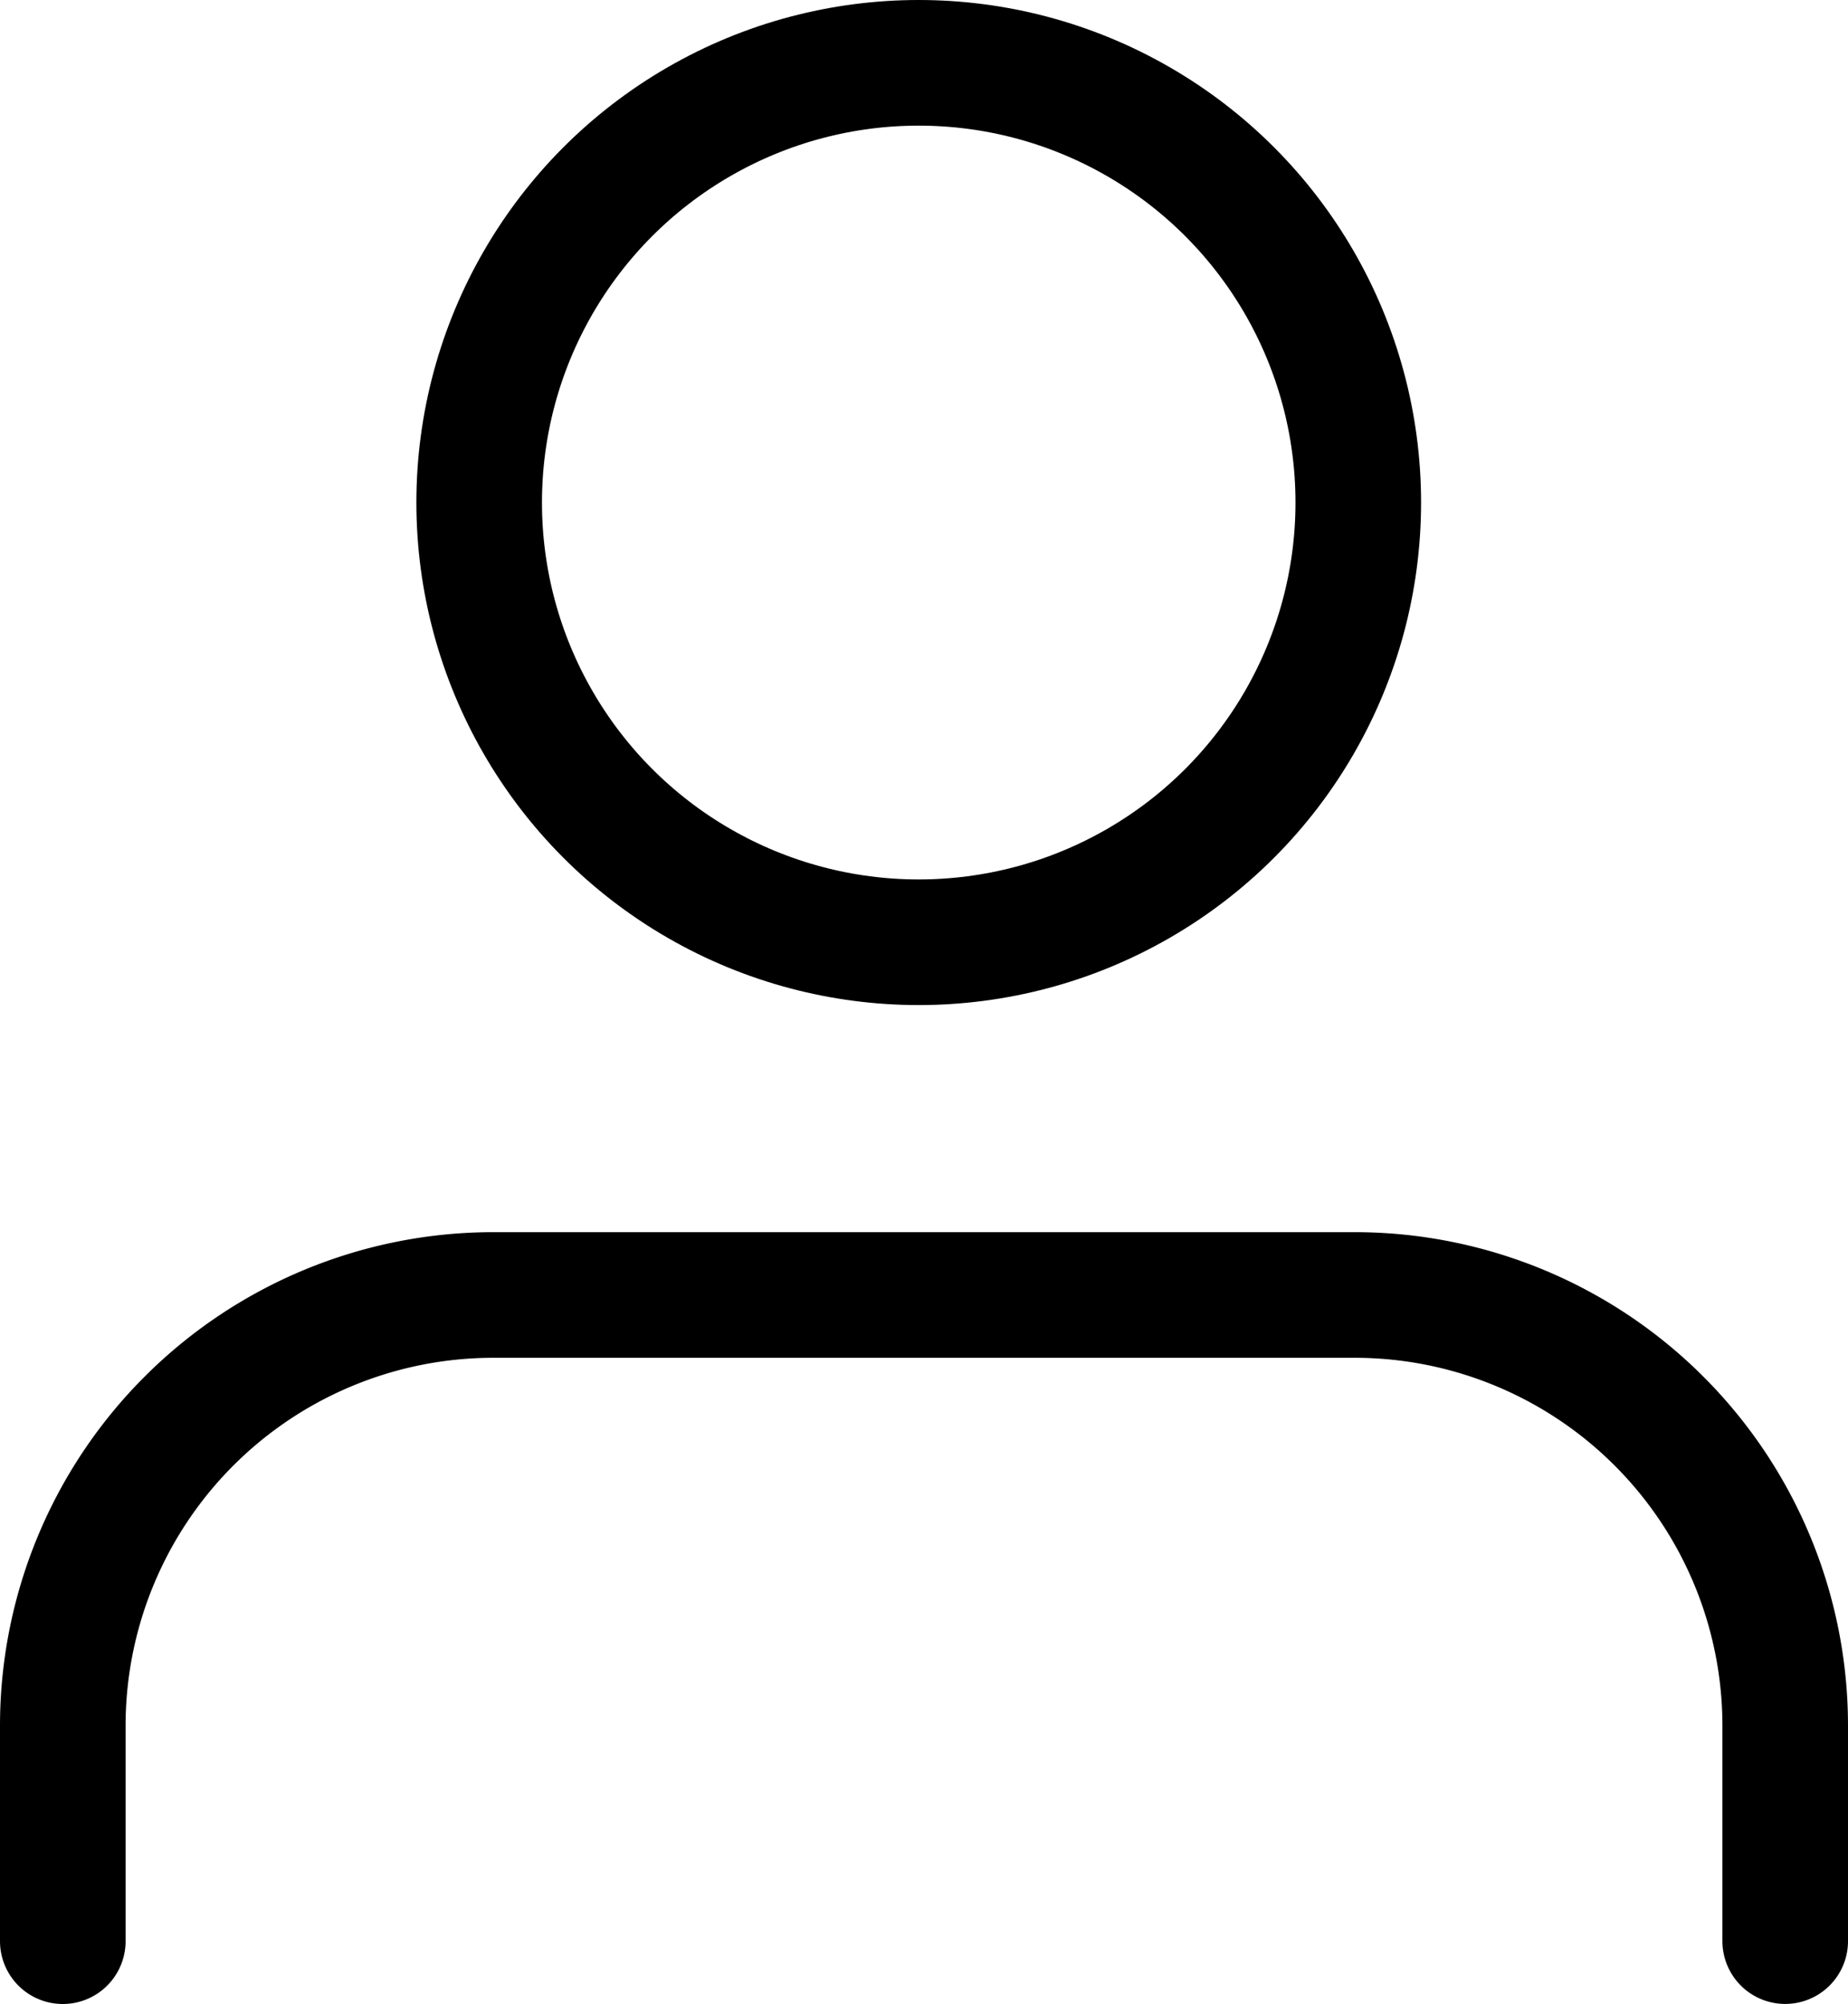
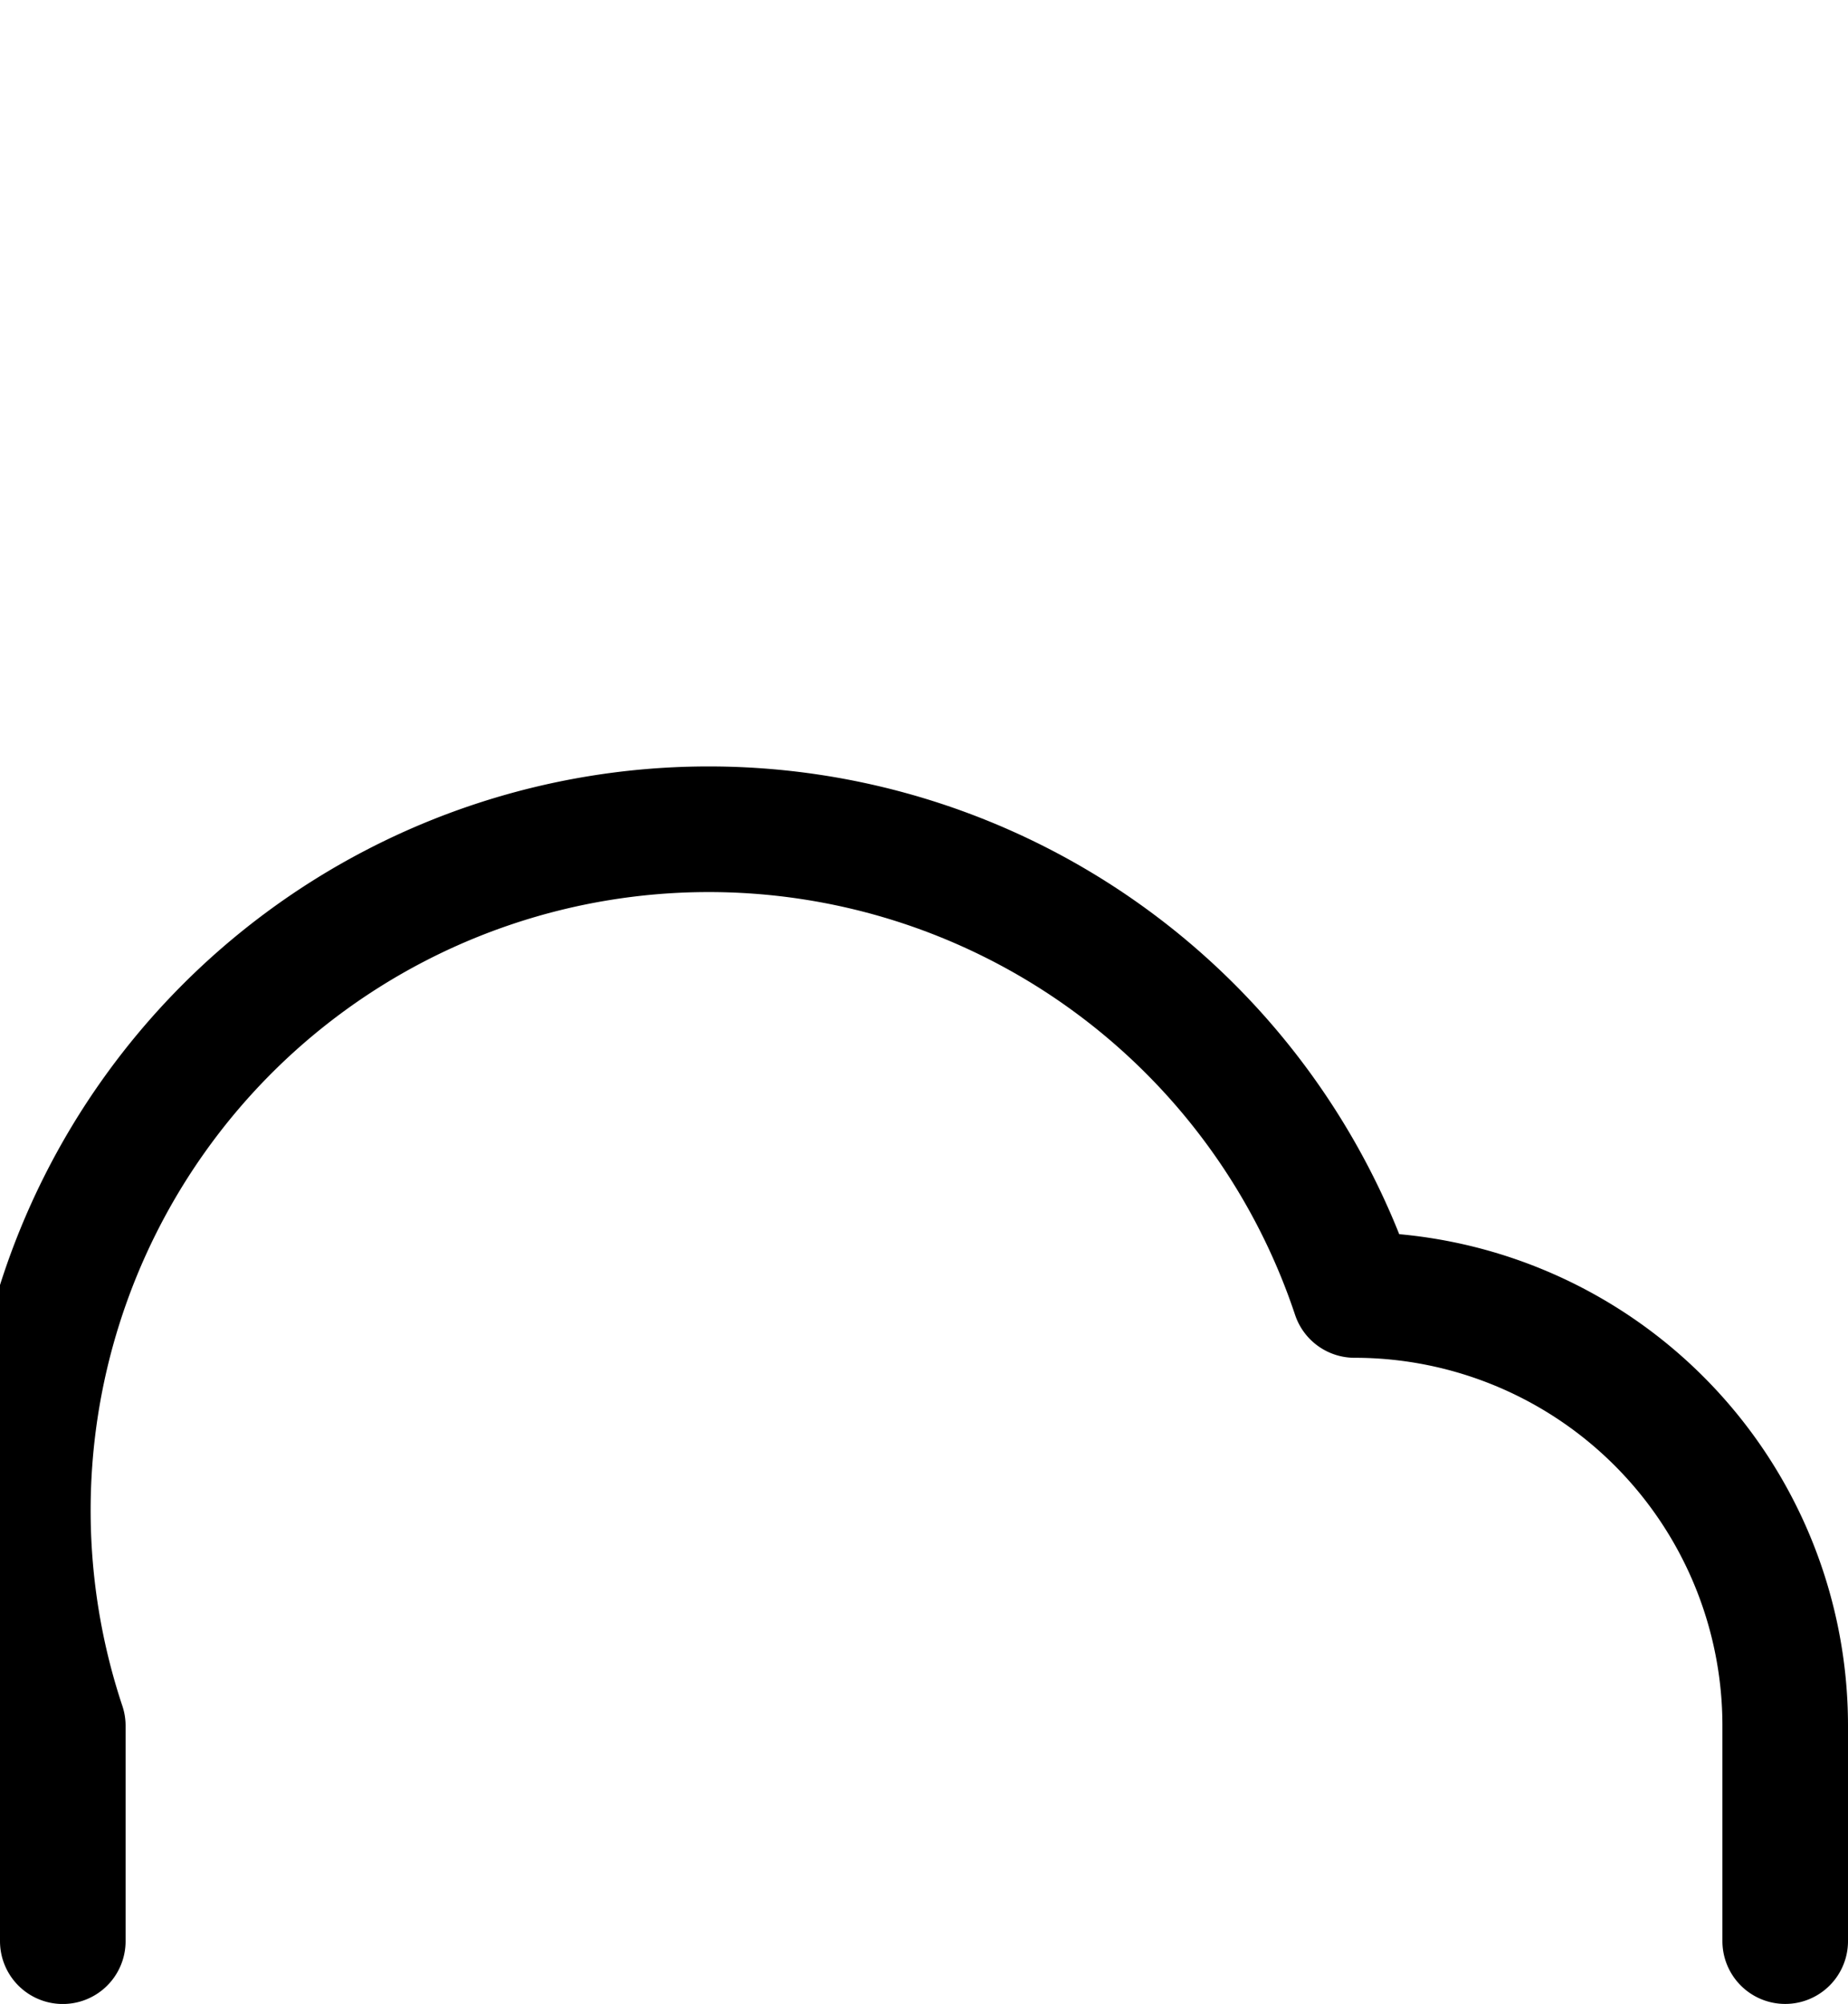
<svg xmlns="http://www.w3.org/2000/svg" width="29.43" height="31.901" viewBox="0 0 29.43 31.901">
  <g id="black-user" transform="translate(-3 -2.768)">
-     <path id="Path_1" data-name="Path 1" d="M31.43,25.286V21.858A6.858,6.858,0,0,0,24.573,15H10.858A6.858,6.858,0,0,0,4,21.858v3.429" transform="translate(0 8.383)" fill="none" stroke="#000" stroke-linecap="round" stroke-linejoin="round" stroke-width="2" />
-     <circle id="Ellipse_1" data-name="Ellipse 1" cx="7" cy="7" r="7" transform="translate(10.631 3.768)" fill="none" stroke="#000" stroke-linecap="round" stroke-linejoin="round" stroke-width="2" />
+     <path id="Path_1" data-name="Path 1" d="M31.43,25.286V21.858A6.858,6.858,0,0,0,24.573,15A6.858,6.858,0,0,0,4,21.858v3.429" transform="translate(0 8.383)" fill="none" stroke="#000" stroke-linecap="round" stroke-linejoin="round" stroke-width="2" />
  </g>
</svg>